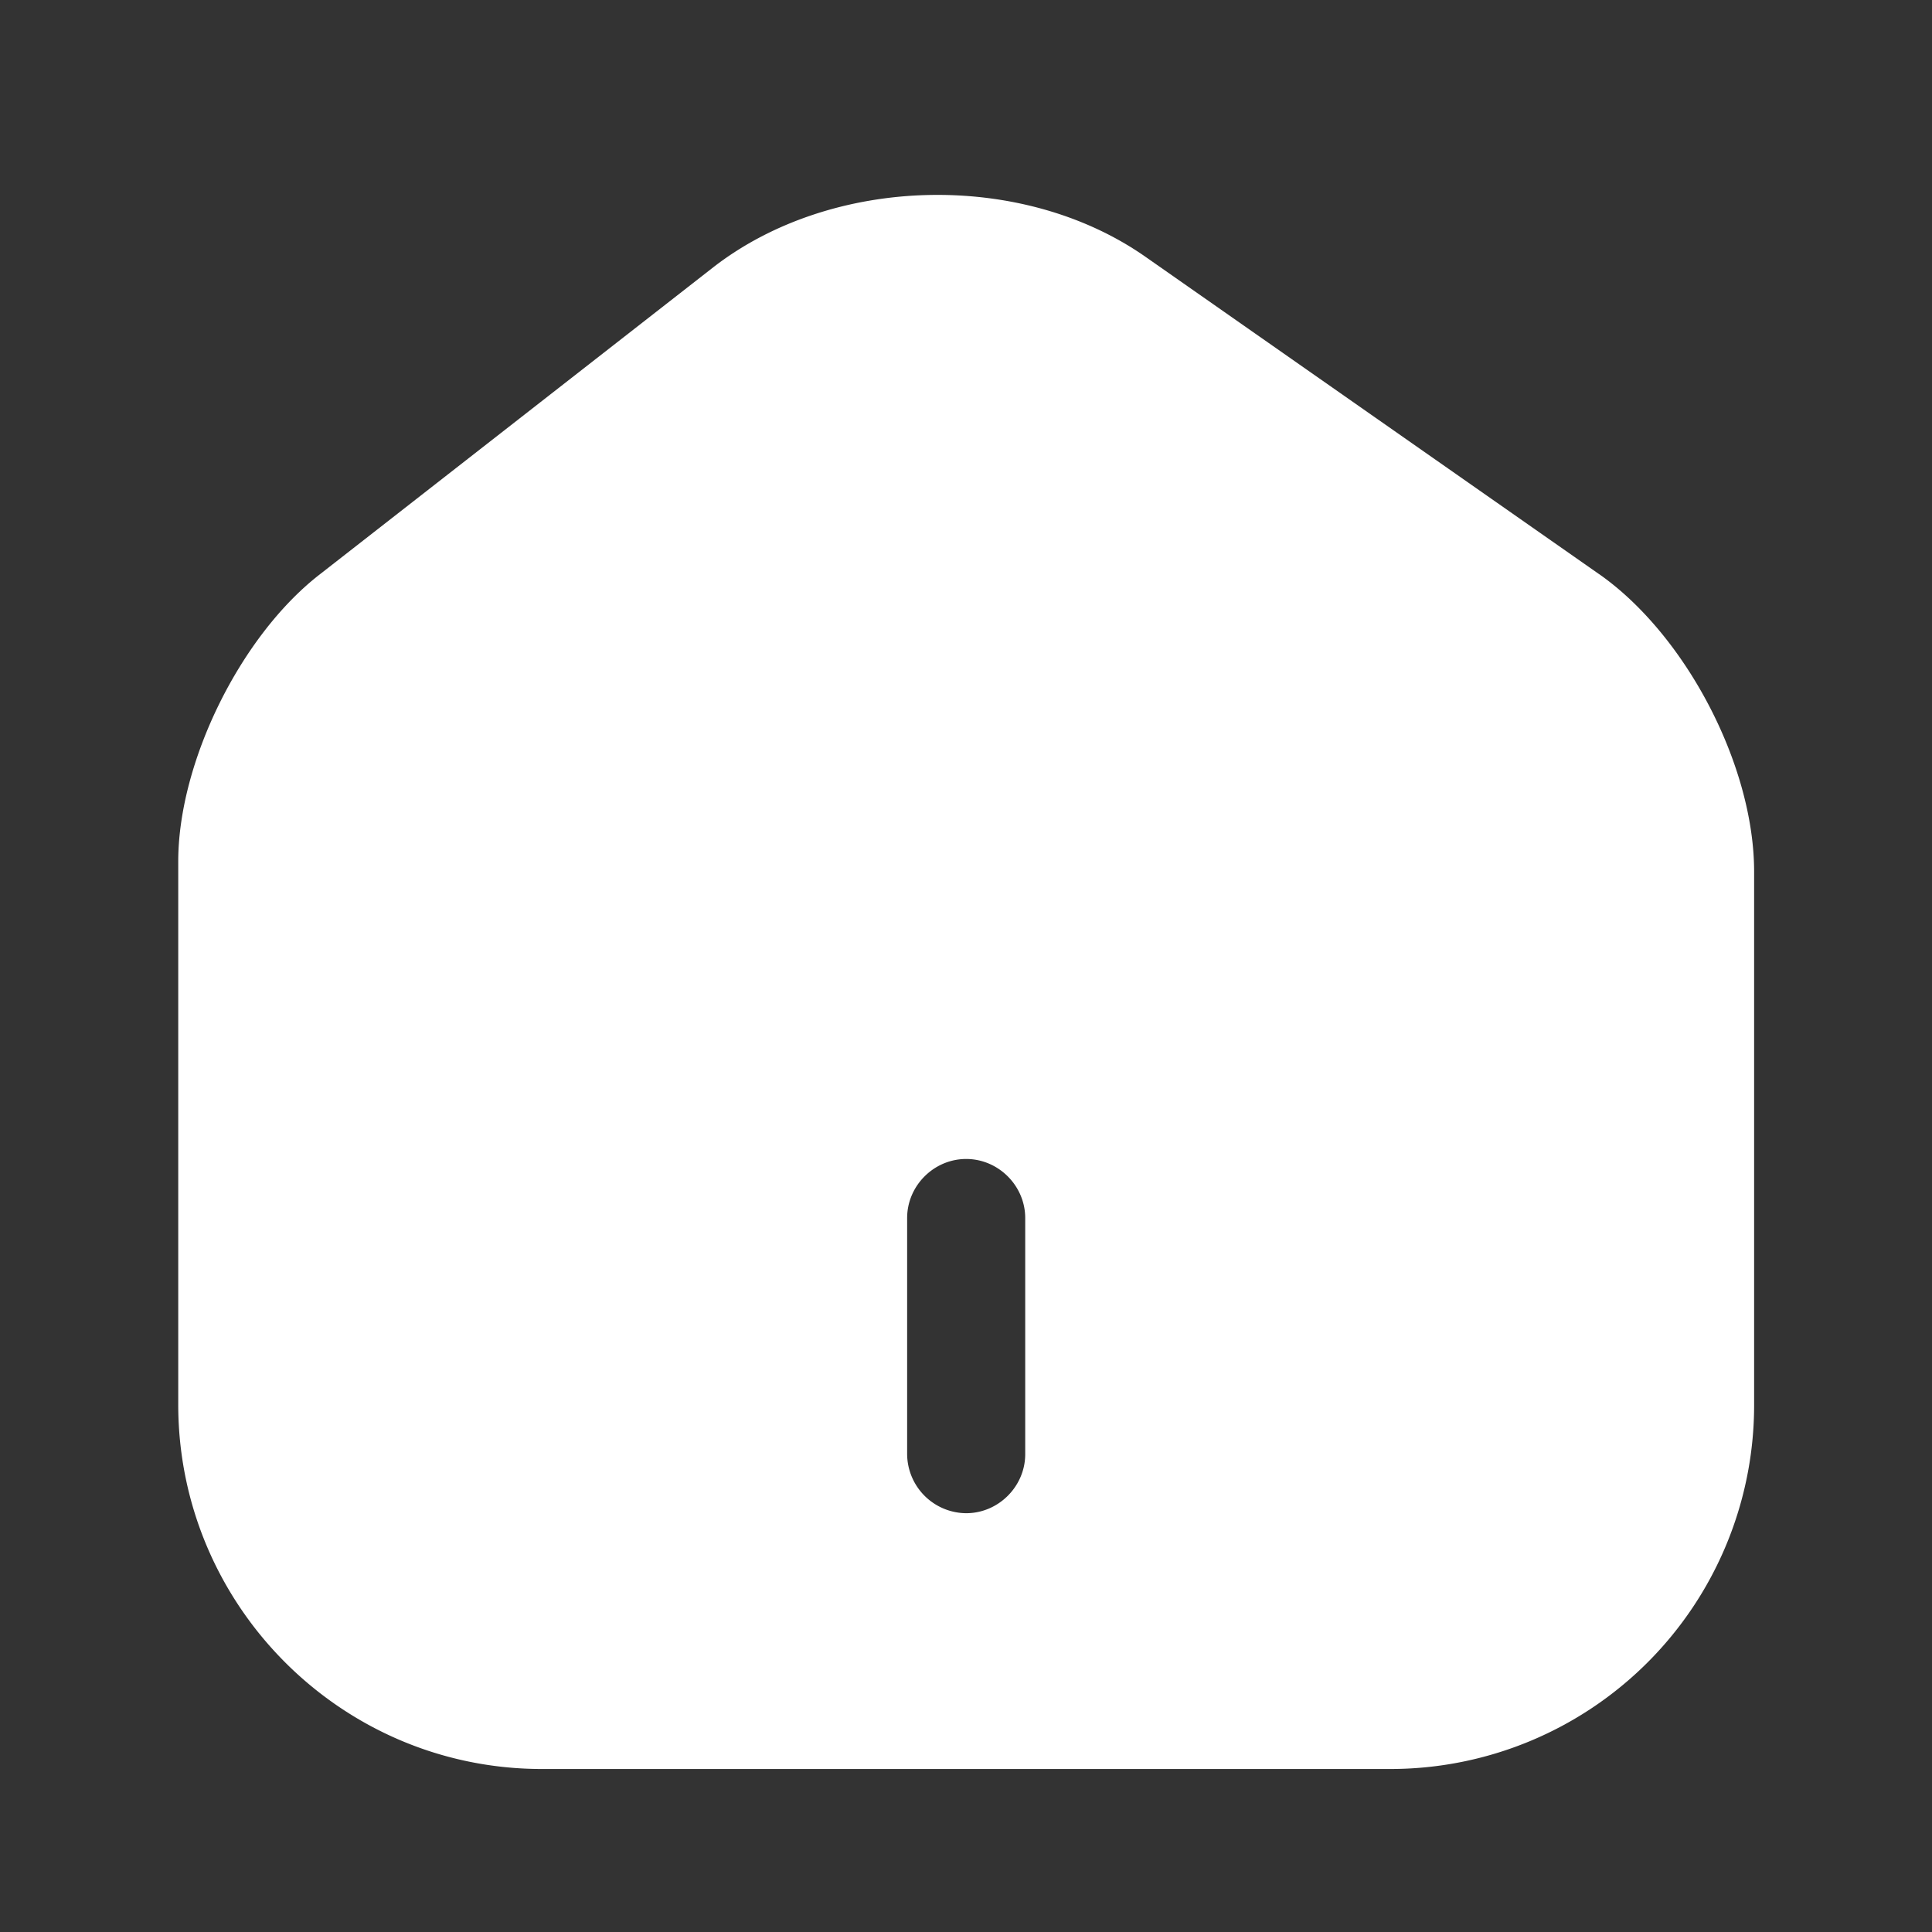
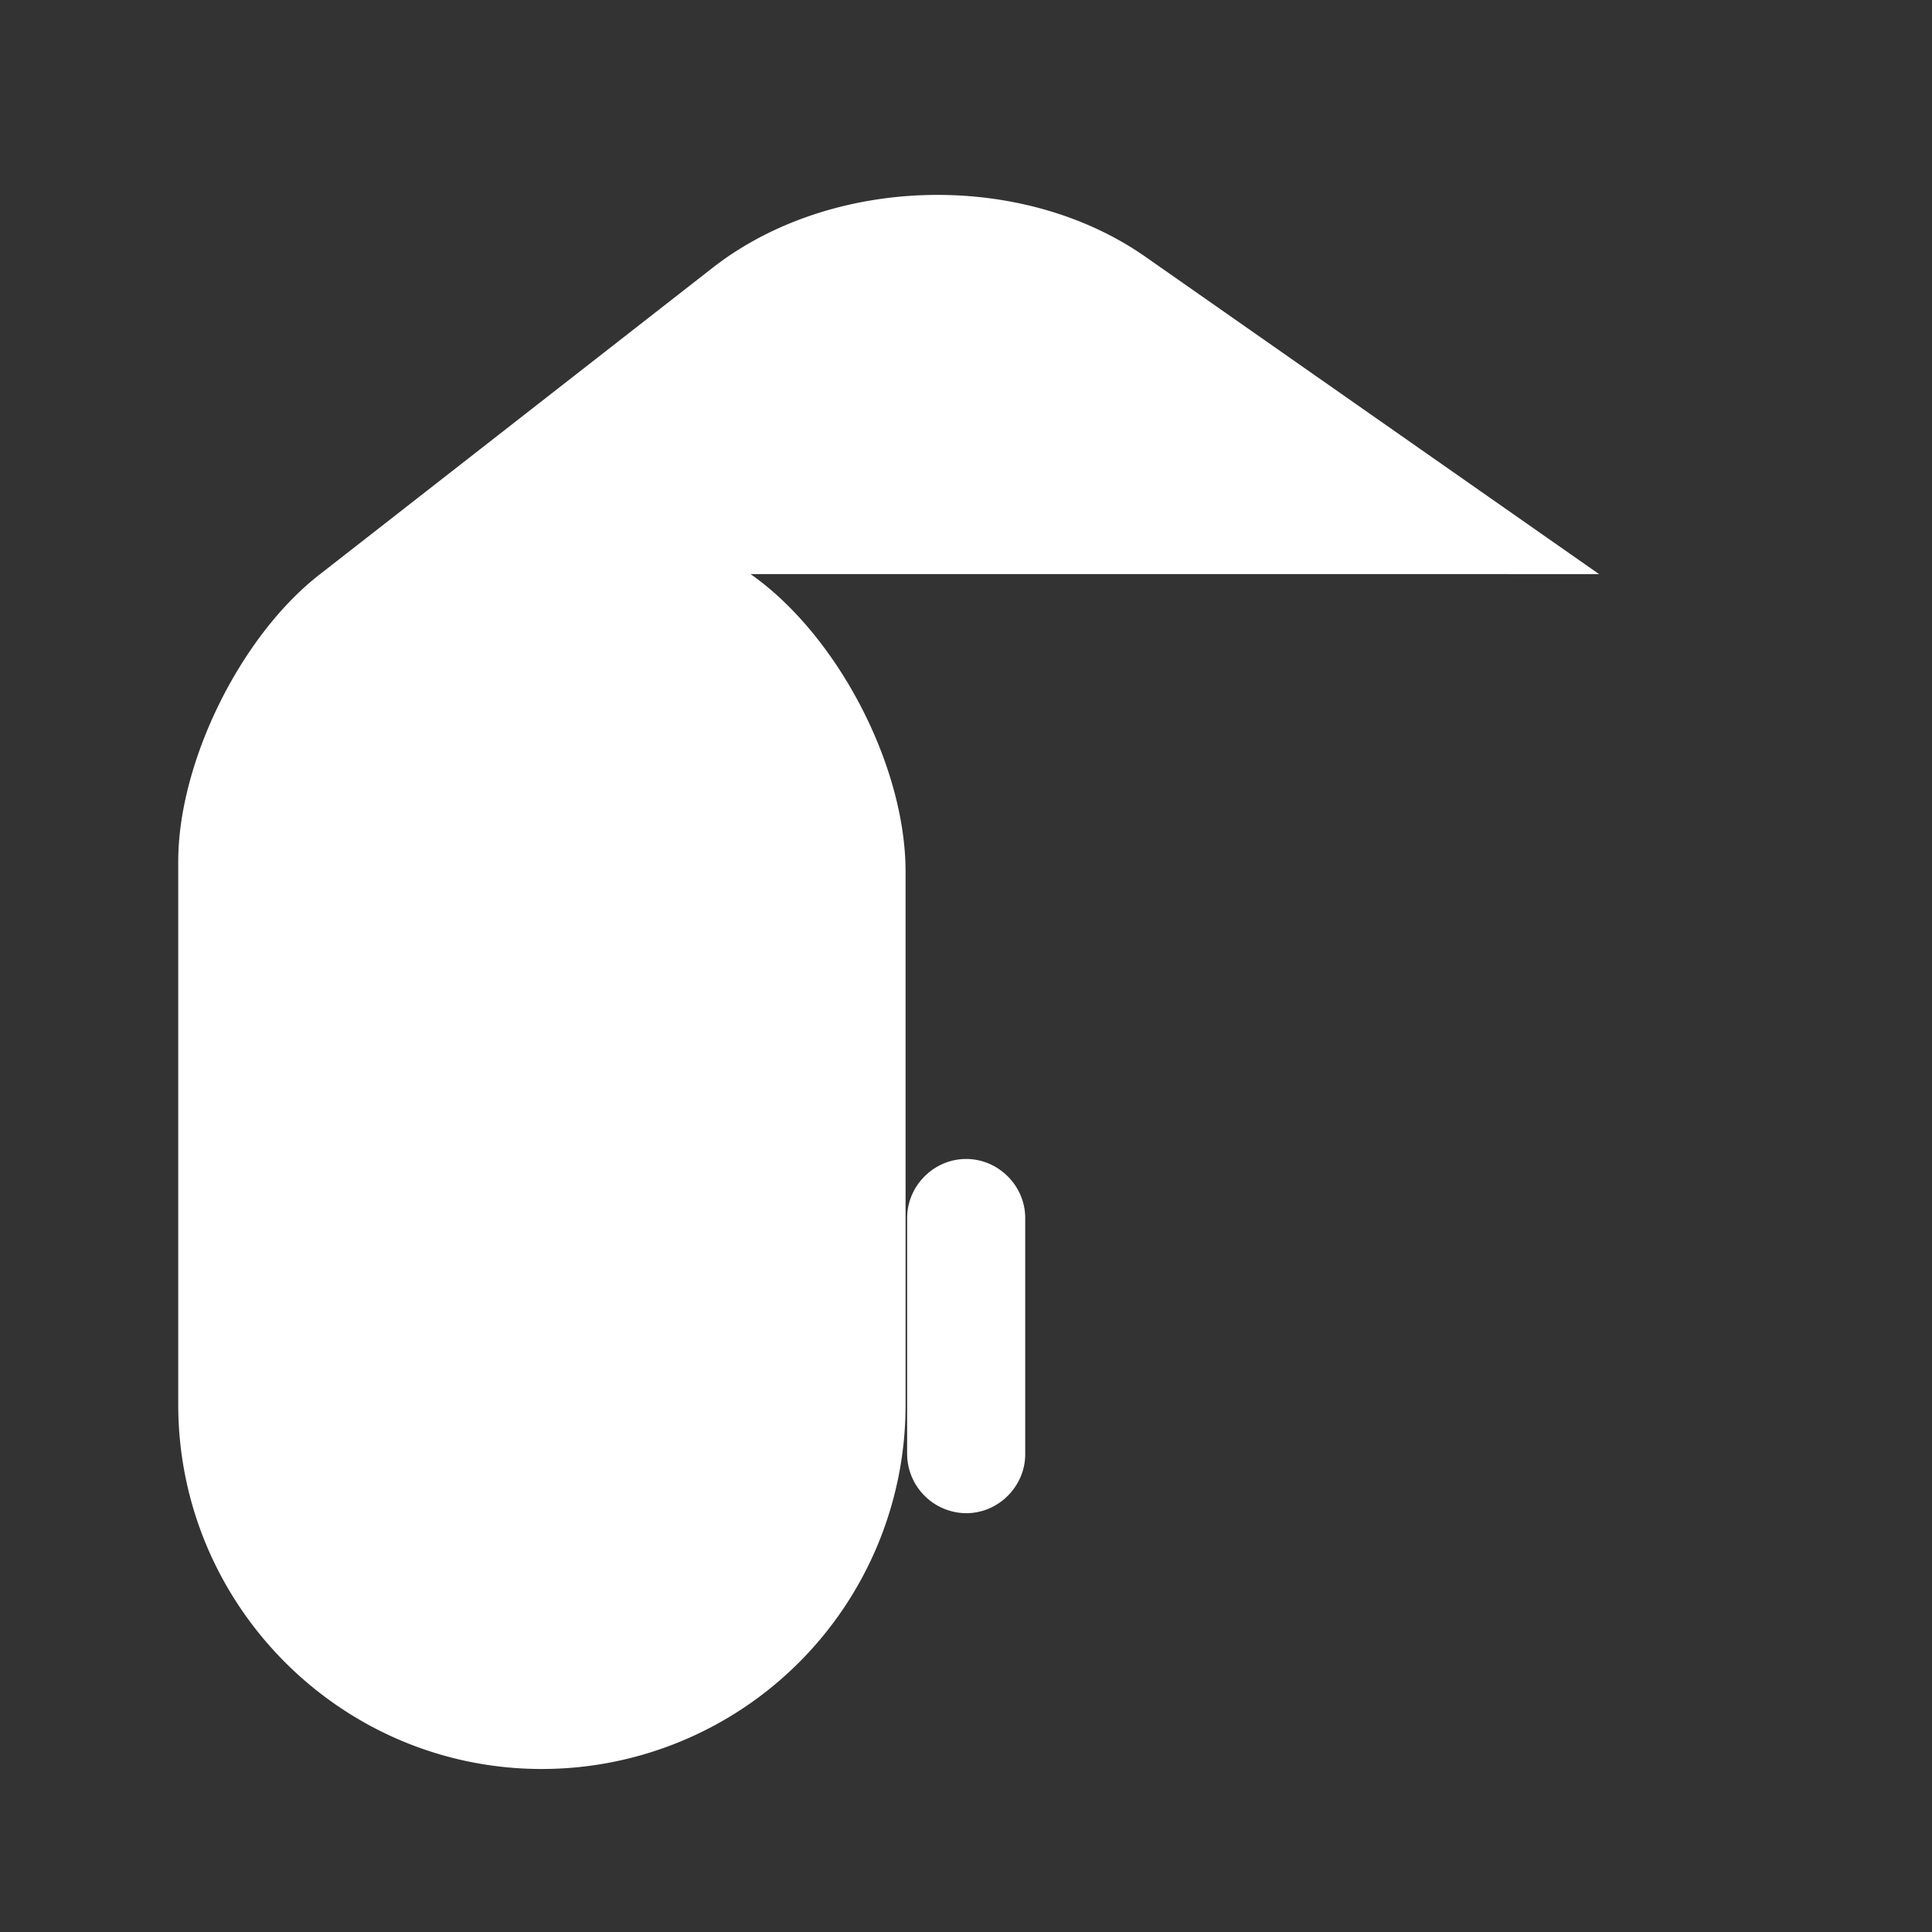
<svg xmlns="http://www.w3.org/2000/svg" width="43" height="43" fill="none">
  <rect width="100%" height="100%" fill="#333333" stroke="none" />
-   <path fill="#fff" d="m35.59 12.778-10.092-7.06c-2.75-1.927-6.973-1.822-9.618.227l-8.777 6.85c-1.752 1.367-3.136 4.17-3.136 6.378V31.26c0 4.468 3.626 8.112 8.094 8.112h18.886a8.097 8.097 0 0 0 8.094-8.094V19.4c0-2.366-1.524-5.274-3.451-6.623zM22.818 32.365c0 .718-.596 1.314-1.314 1.314a1.324 1.324 0 0 1-1.314-1.314v-5.256c0-.718.595-1.314 1.314-1.314.718 0 1.314.596 1.314 1.314v5.256z" />
+   <path fill="#fff" d="m35.59 12.778-10.092-7.06c-2.75-1.927-6.973-1.822-9.618.227l-8.777 6.85c-1.752 1.367-3.136 4.17-3.136 6.378V31.26c0 4.468 3.626 8.112 8.094 8.112a8.097 8.097 0 0 0 8.094-8.094V19.4c0-2.366-1.524-5.274-3.451-6.623zM22.818 32.365c0 .718-.596 1.314-1.314 1.314a1.324 1.324 0 0 1-1.314-1.314v-5.256c0-.718.595-1.314 1.314-1.314.718 0 1.314.596 1.314 1.314v5.256z" />
</svg>